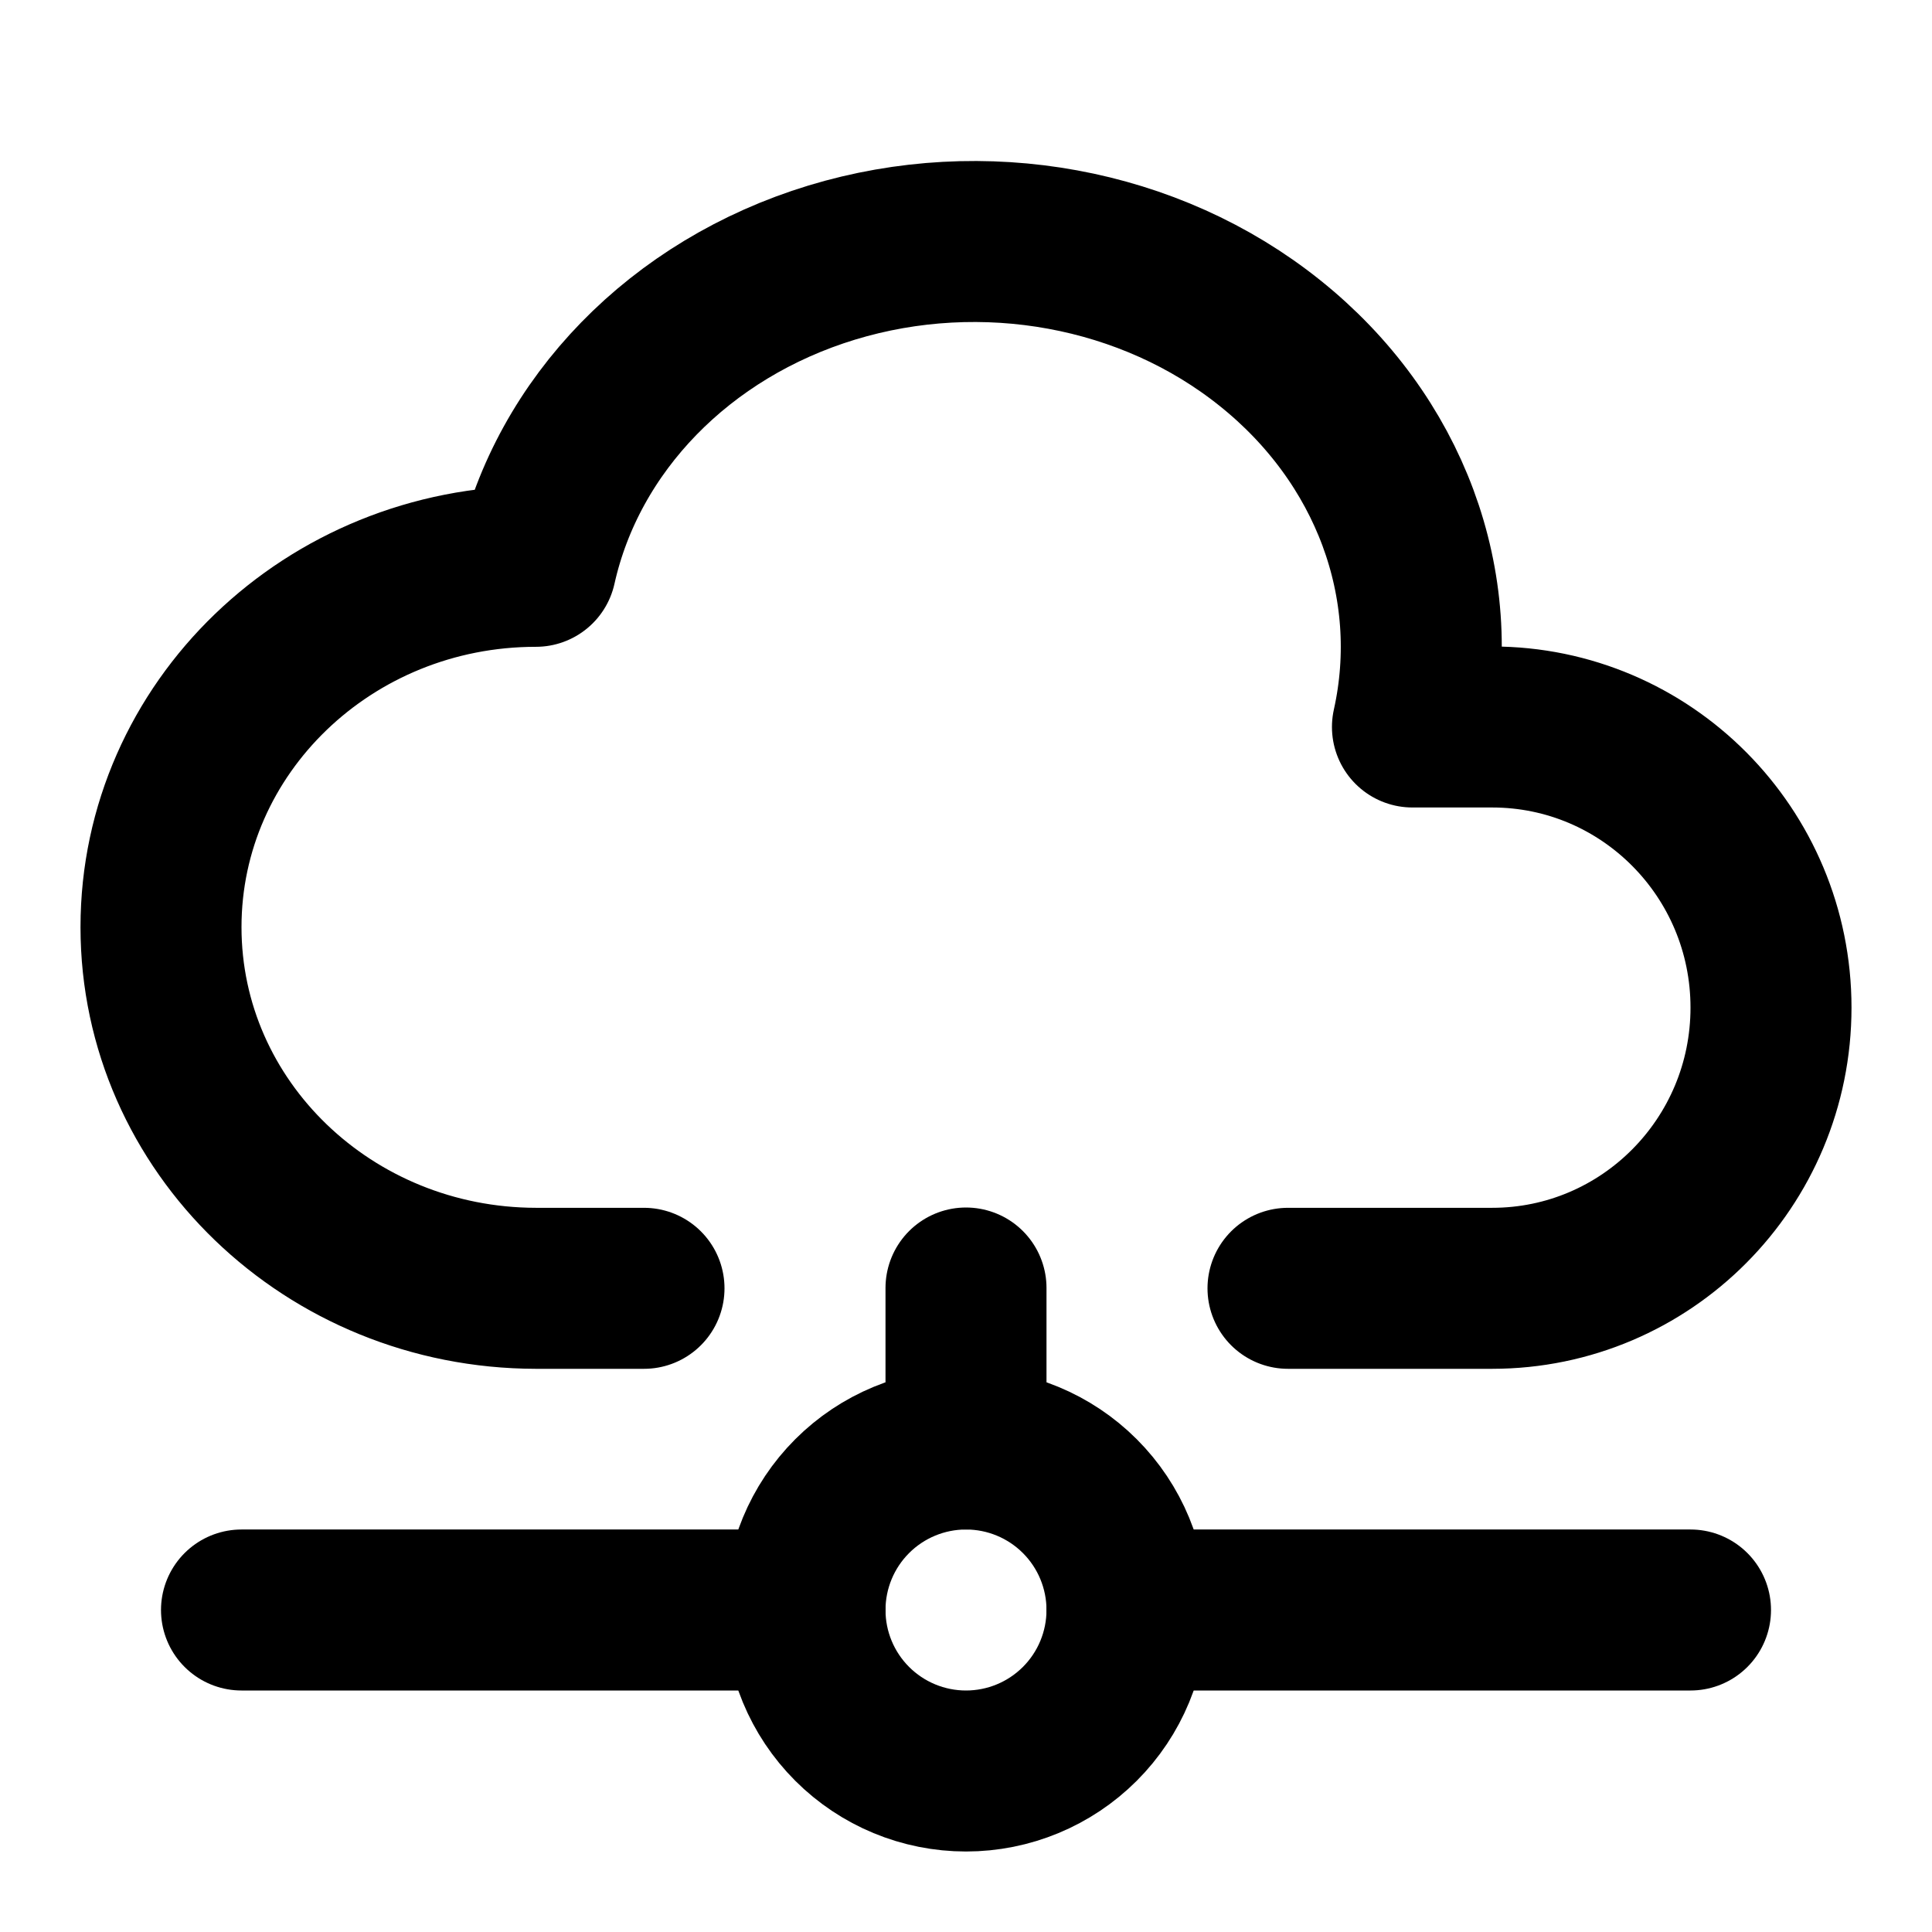
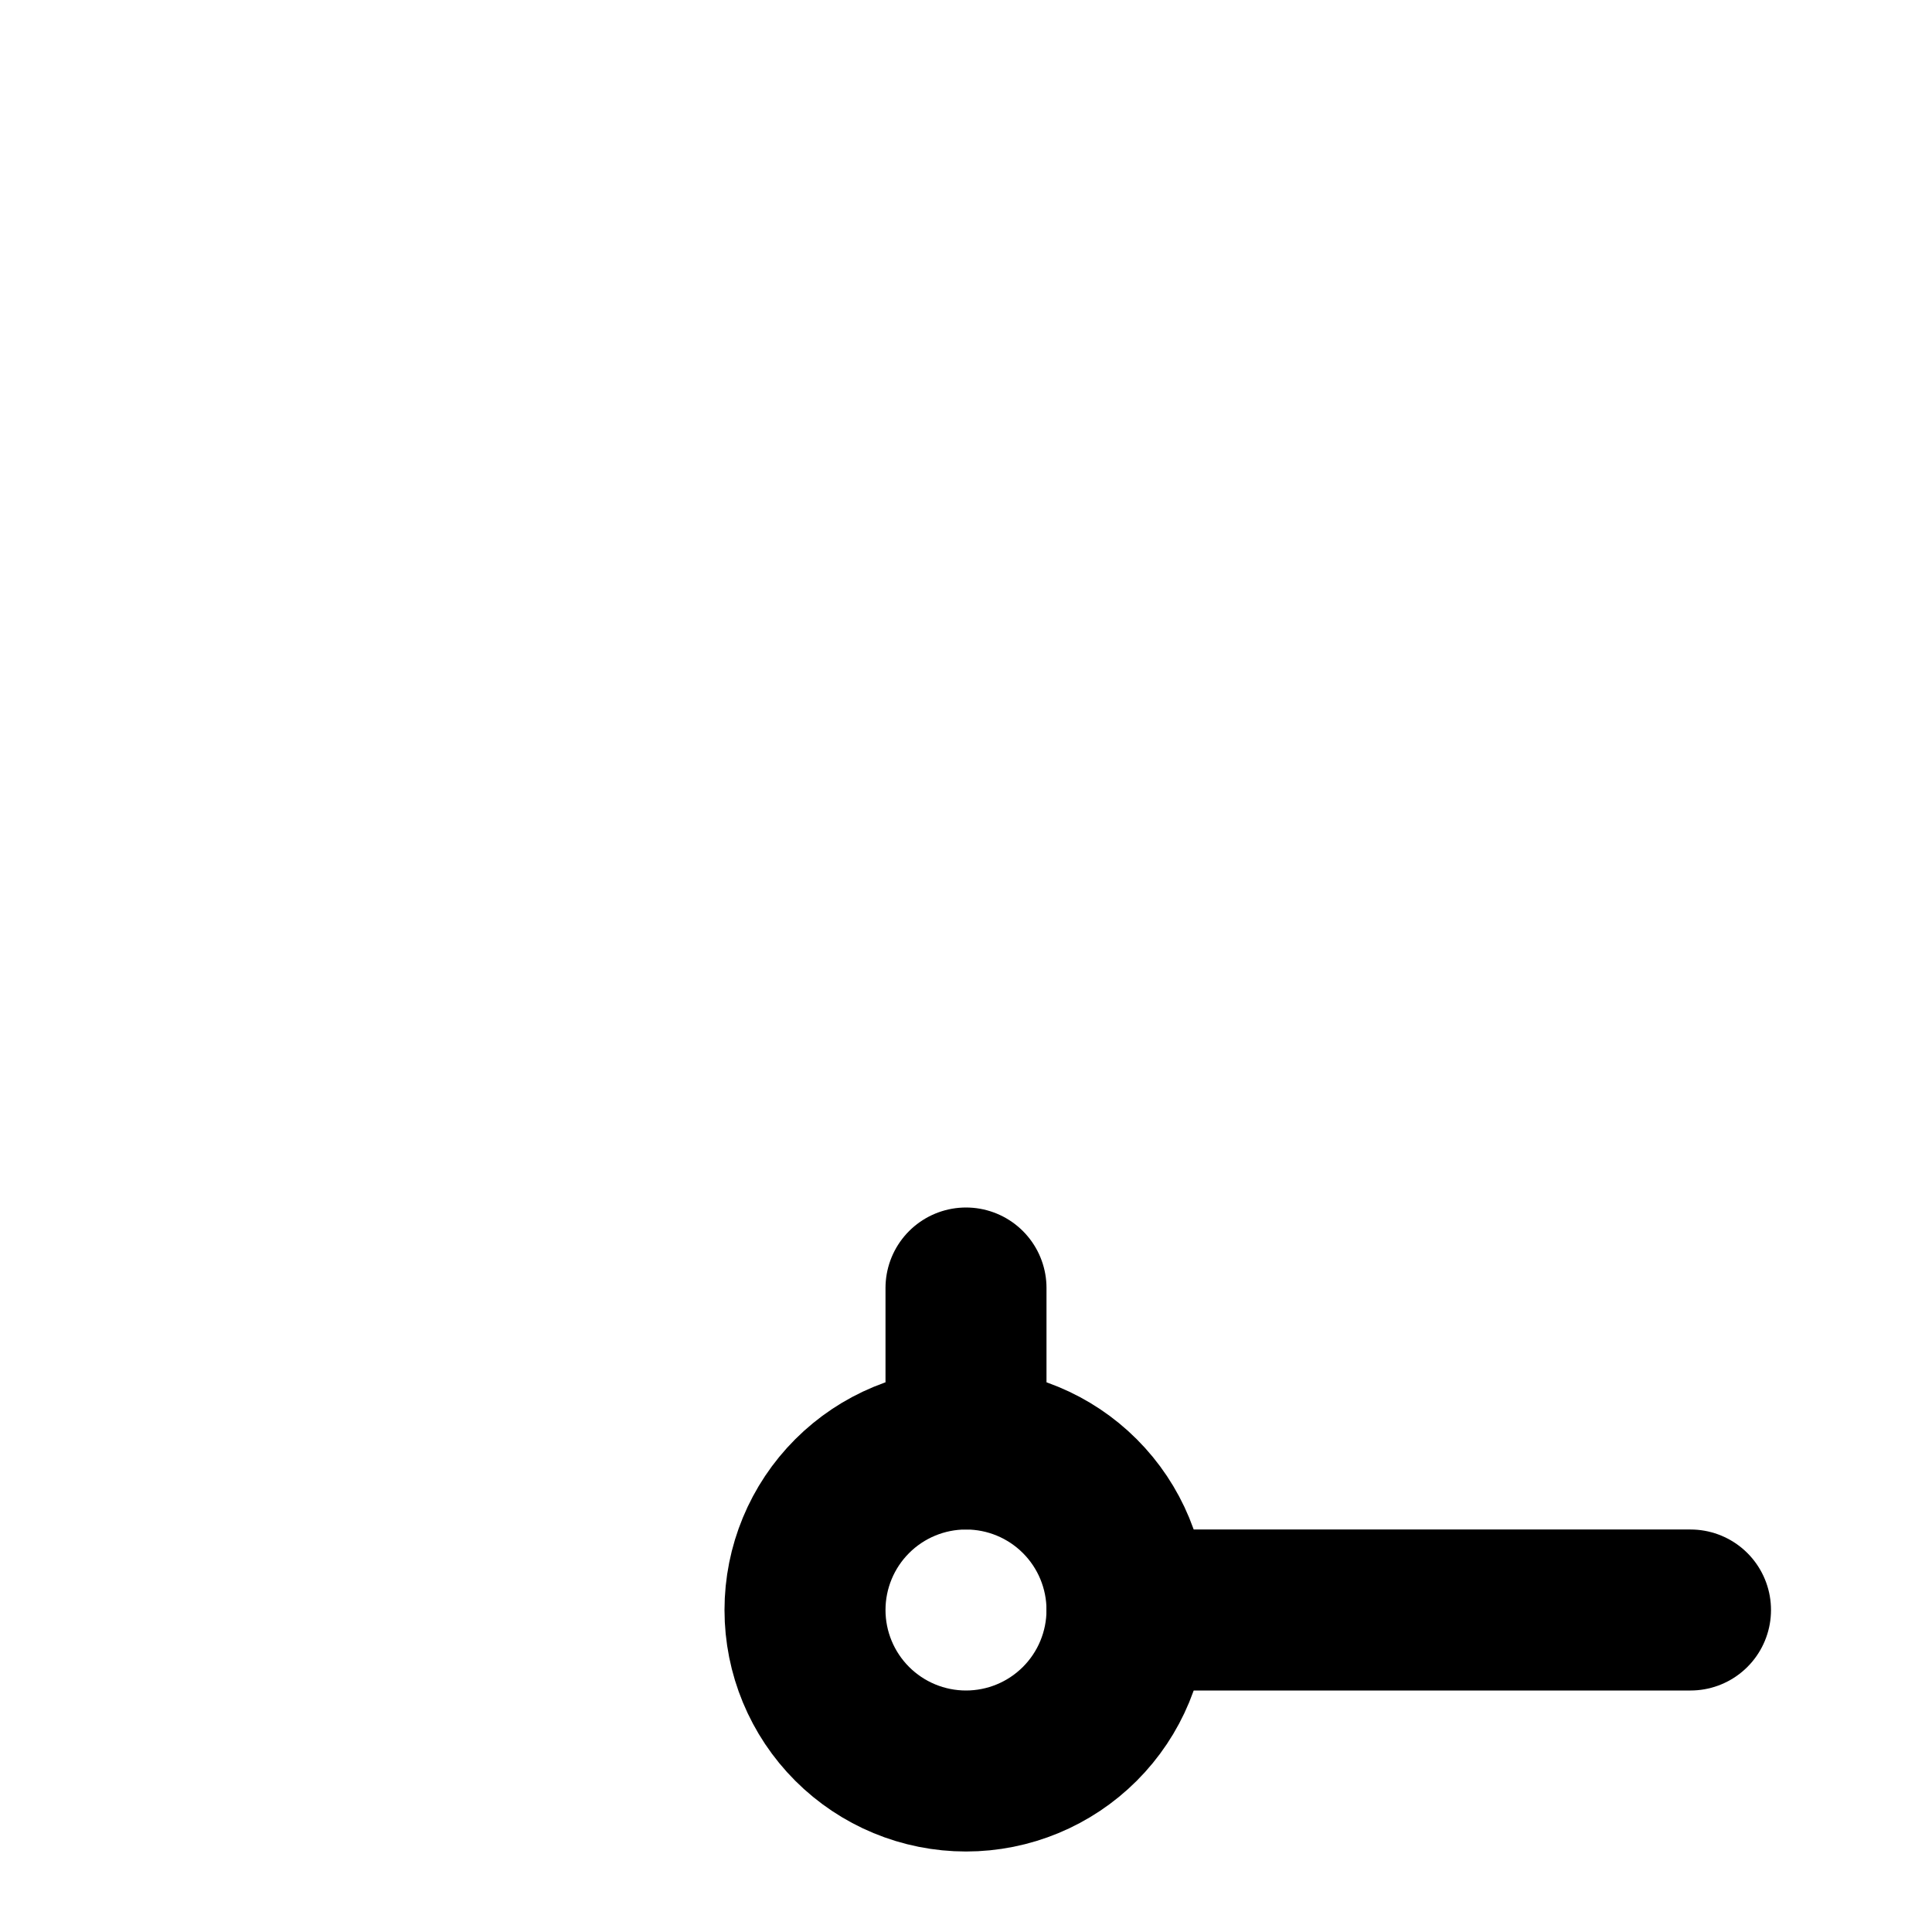
<svg xmlns="http://www.w3.org/2000/svg" width="240" height="240" viewBox="0 0 240 240" fill="none">
-   <path d="M30 200H100" stroke="black" stroke-width="20" stroke-linecap="round" stroke-linejoin="round" />
  <path d="M140 200H210" stroke="black" stroke-width="20" stroke-linecap="round" stroke-linejoin="round" />
  <path d="M100 200C100 205.304 102.107 210.391 105.858 214.142C109.609 217.893 114.696 220 120 220C125.304 220 130.391 217.893 134.142 214.142C137.893 210.391 140 205.304 140 200C140 194.696 137.893 189.609 134.142 185.858C130.391 182.107 125.304 180 120 180C114.696 180 109.609 182.107 105.858 185.858C102.107 189.609 100 194.696 100 200Z" stroke="black" stroke-width="20" stroke-linecap="round" stroke-linejoin="round" />
  <path d="M120 160V180" stroke="black" stroke-width="20" stroke-linecap="round" stroke-linejoin="round" />
-   <path d="M80 160.039H66.57C40.85 159.999 20 139.929 20 115.169C20 90.419 40.85 70.349 66.57 70.349C70.5 52.729 84.51 38.349 103.32 32.619C122.12 26.899 142.88 30.689 157.76 42.619C172.64 54.519 179.38 72.689 175.46 90.309H185.36C204.49 90.309 220 105.909 220 125.169C220 144.439 204.49 160.039 185.35 160.039H160" stroke="black" stroke-width="20" stroke-linecap="round" stroke-linejoin="round" />
</svg>